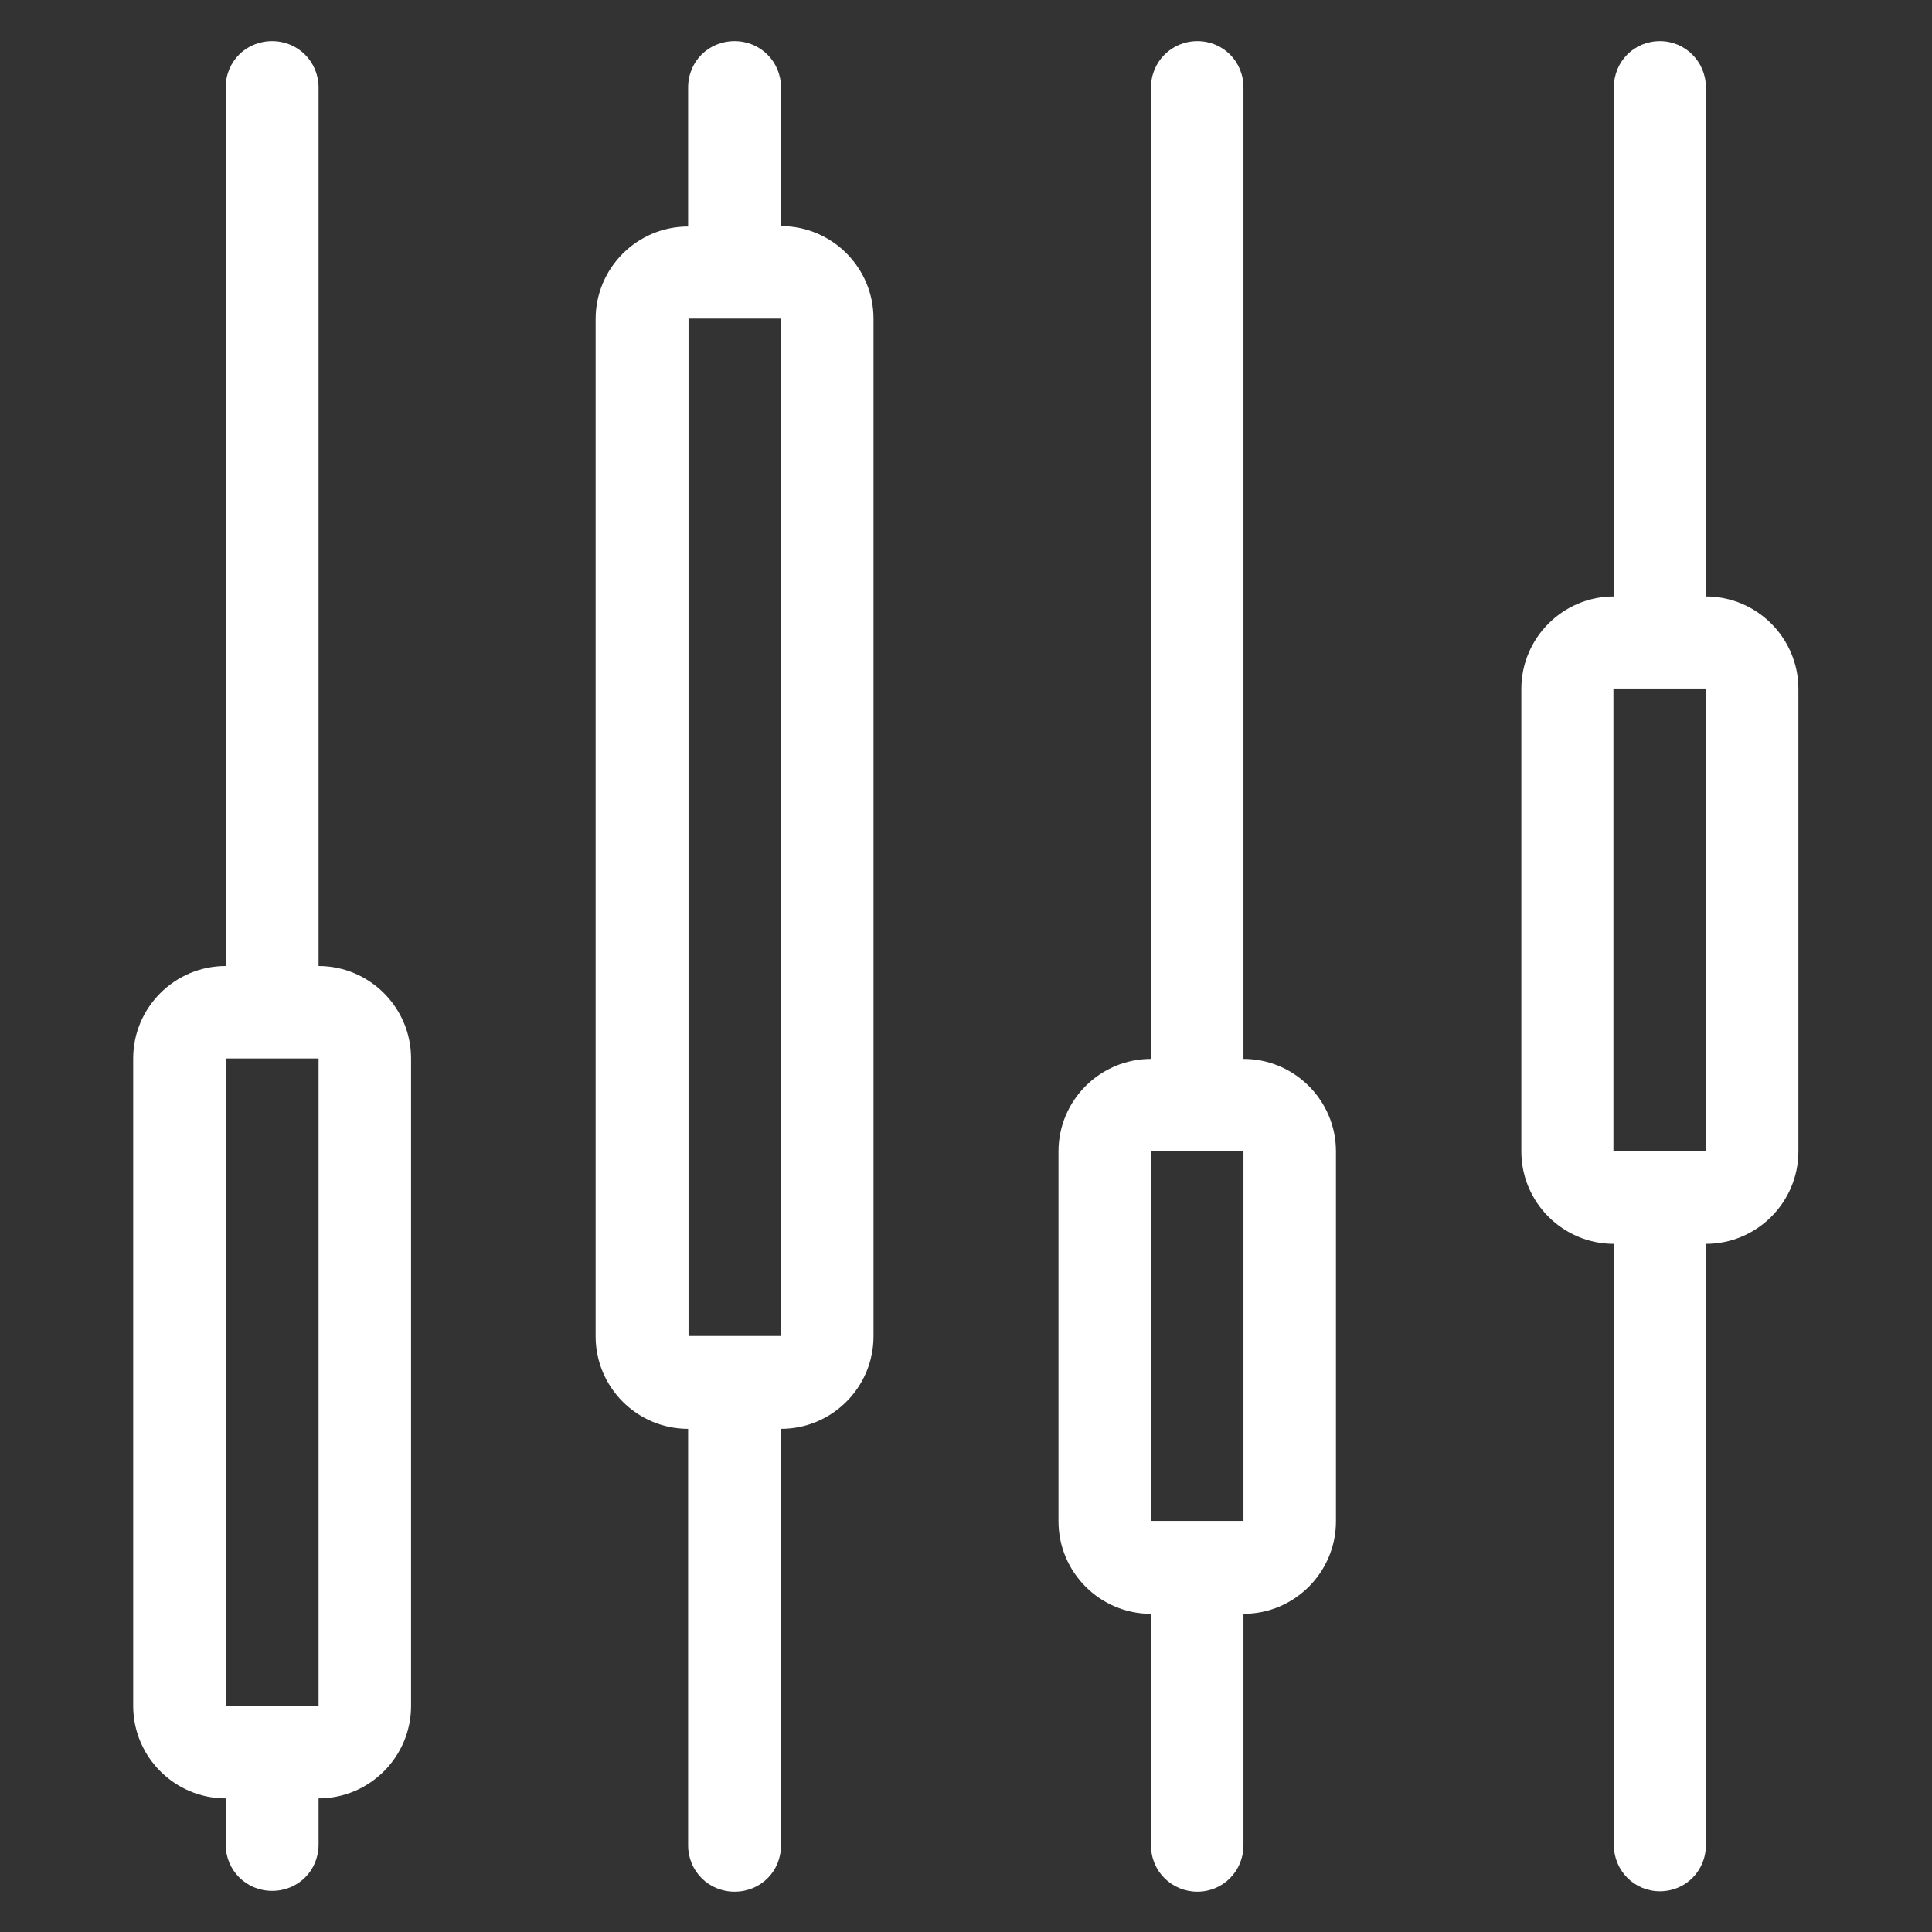
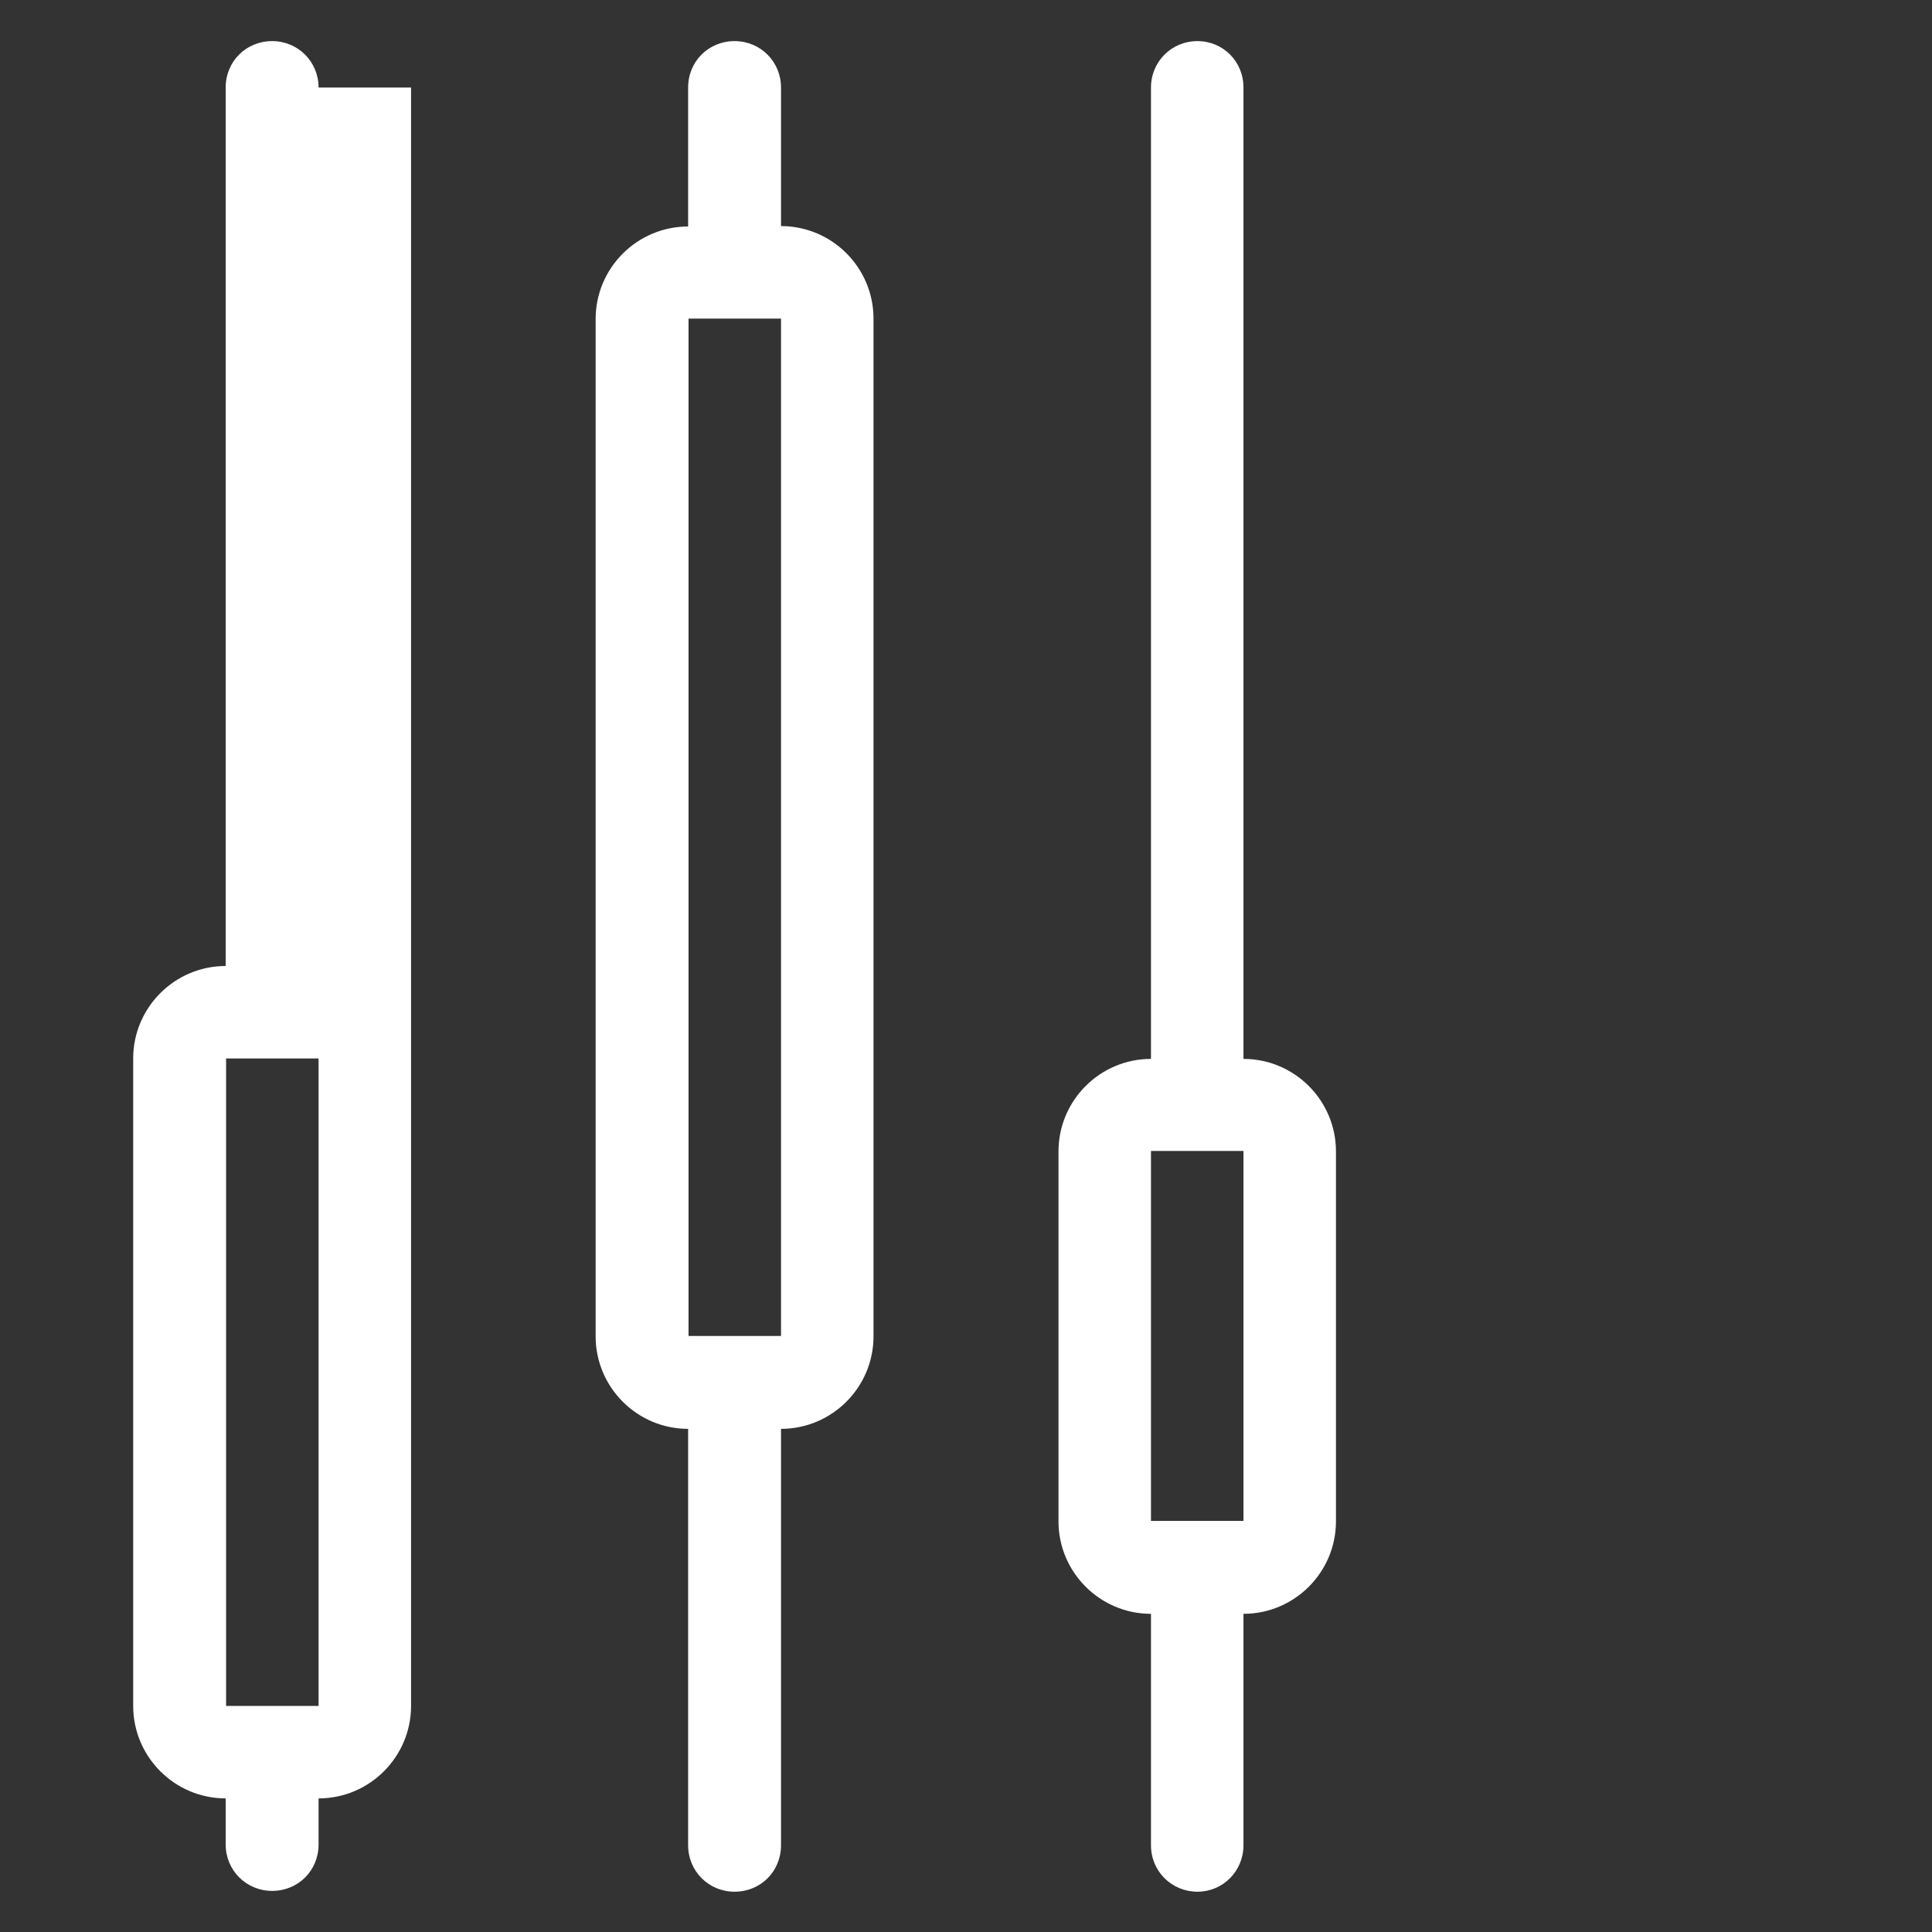
<svg xmlns="http://www.w3.org/2000/svg" id="a" viewBox="0 0 47 47">
  <rect x="0" y="0" width="47" height="47" fill="#333333" stroke="none" />
  <defs>
    <style>.b{fill:#fff;fill-rule:evenodd;stroke-width:0px;}</style>
  </defs>
-   <path class="b" d="M5.5,41.5h2.25v-15.75h-2.25v15.75ZM7.75,2.13c0-.63-.5-1.13-1.13-1.13s-1.13.49-1.13,1.13v21.37c-1.24,0-2.25,1.01-2.25,2.25v15.75c0,1.24,1.01,2.25,2.25,2.25v1.12c0,.63.5,1.13,1.13,1.13s1.13-.49,1.13-1.13v-1.12c1.24,0,2.25-1.01,2.25-2.25v-15.75c0-1.24-1.01-2.25-2.25-2.25V2.13Z" />
+   <path class="b" d="M5.5,41.5h2.25v-15.75h-2.25v15.75ZM7.75,2.13c0-.63-.5-1.13-1.13-1.13s-1.13.49-1.13,1.13v21.37c-1.24,0-2.25,1.01-2.25,2.25v15.75c0,1.24,1.01,2.25,2.25,2.25v1.12c0,.63.5,1.13,1.13,1.13s1.13-.49,1.13-1.13v-1.12c1.24,0,2.25-1.01,2.25-2.25v-15.75V2.13Z" />
  <path class="b" d="M16.75,32.5h2.25V7.75h-2.25v24.75ZM19,2.13c0-.63-.5-1.13-1.13-1.13s-1.13.49-1.13,1.13v3.38c-1.24,0-2.25,1.01-2.25,2.25v24.75c0,1.24,1.01,2.25,2.25,2.25v10.13c0,.63.5,1.13,1.13,1.13s1.13-.49,1.13-1.13v-10.13c1.24,0,2.25-1.01,2.25-2.25V7.75c0-1.24-1.01-2.25-2.25-2.25v-3.38Z" />
  <path class="b" d="M28,37h2.25v-9h-2.25v9ZM29.13,1c.62,0,1.12.49,1.12,1.13v23.63c1.24,0,2.25,1.01,2.25,2.25v9c0,1.24-1.01,2.25-2.25,2.25v5.63c0,.63-.5,1.13-1.12,1.13s-1.13-.49-1.13-1.13v-5.63c-1.24,0-2.25-1.01-2.25-2.25v-9c0-1.24,1.01-2.25,2.25-2.25V2.13c0-.63.5-1.13,1.13-1.13Z" />
-   <path class="b" d="M39.25,28h2.25v-11.25h-2.25v11.25ZM41.5,2.13c0-.63-.5-1.13-1.12-1.13s-1.12.49-1.12,1.13v12.38c-1.24,0-2.25,1.01-2.25,2.25v11.25c0,1.24,1.01,2.25,2.25,2.25v14.62c0,.63.5,1.13,1.12,1.13s1.12-.49,1.12-1.13v-14.62c1.24,0,2.25-1.01,2.25-2.25v-11.25c0-1.24-1.01-2.25-2.25-2.25V2.13Z" />
</svg>